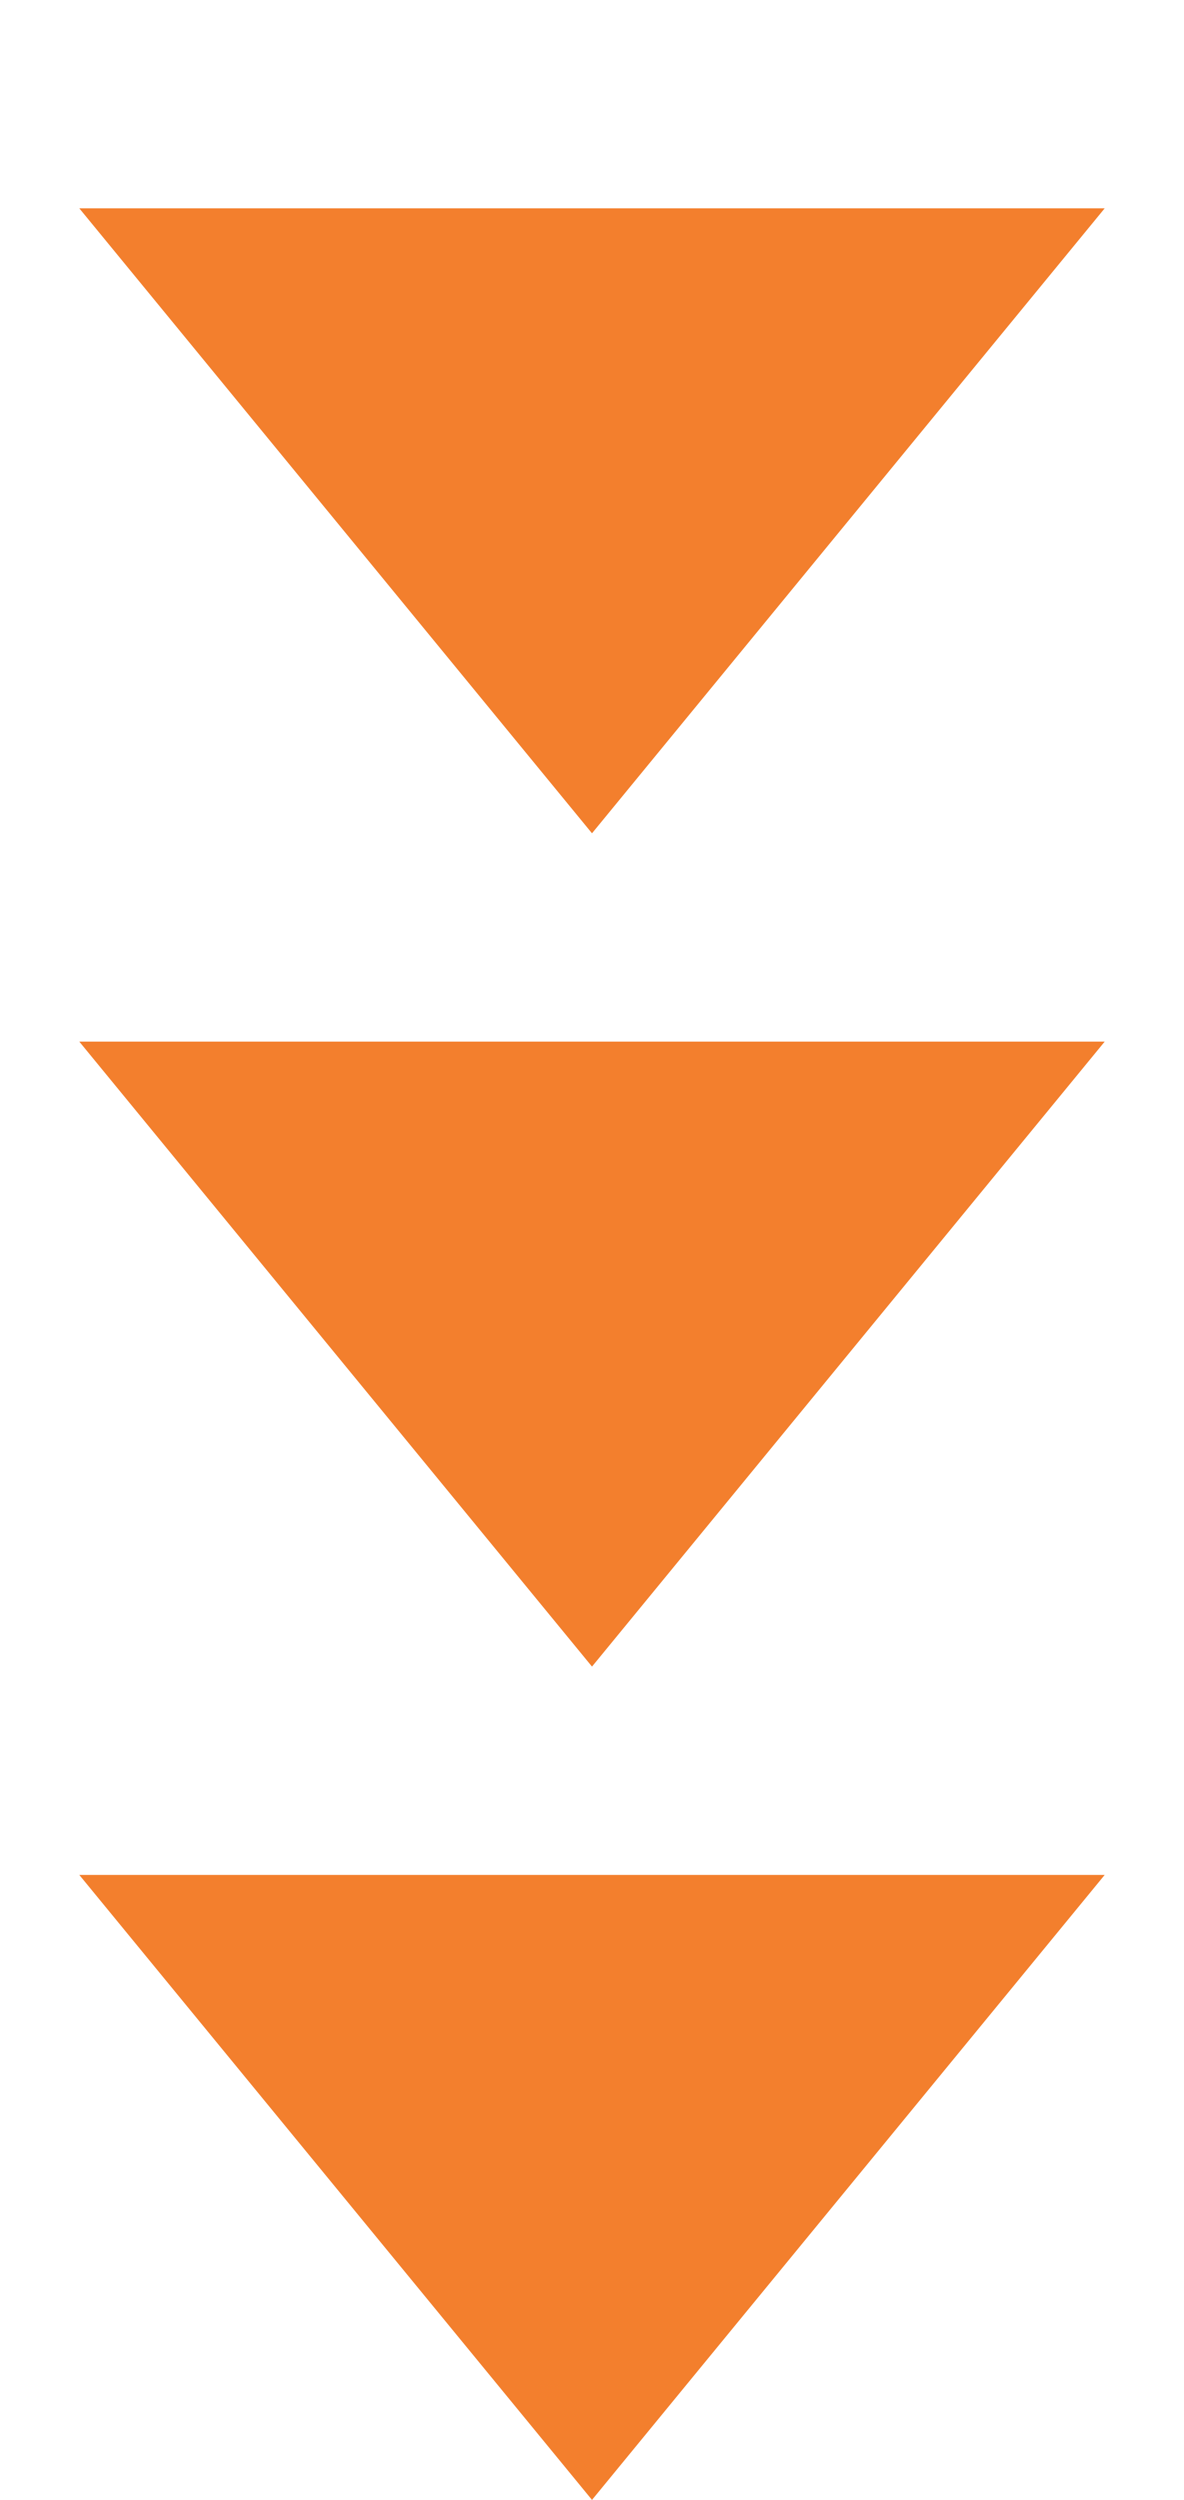
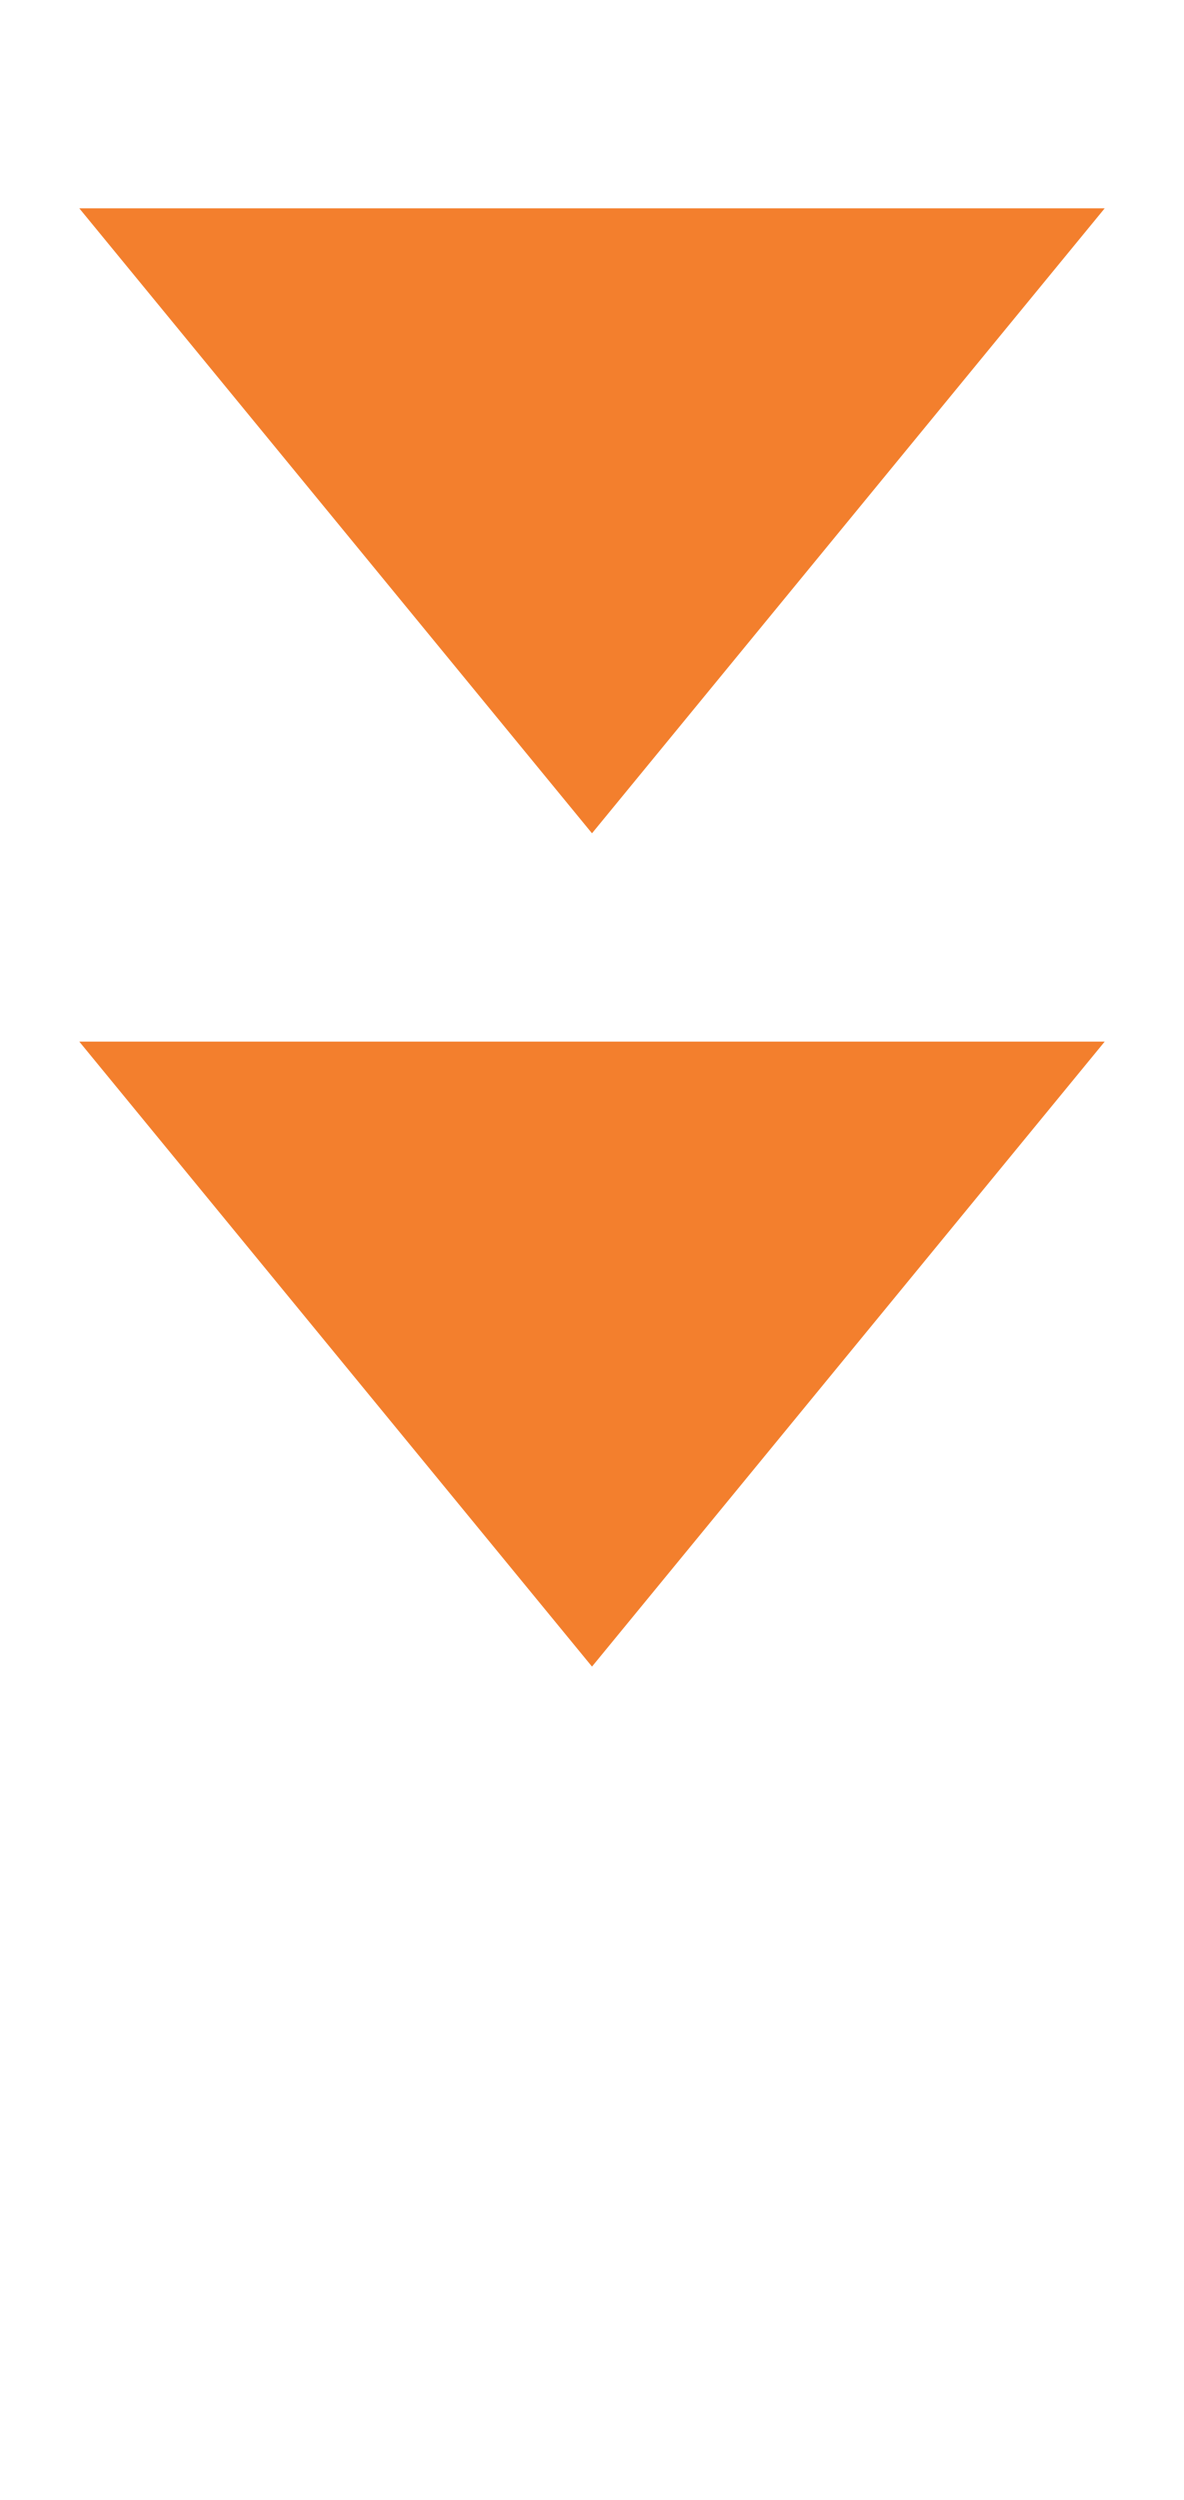
<svg xmlns="http://www.w3.org/2000/svg" width="54" height="114" viewBox="0 0 54 114" fill="none">
-   <path d="M27 38L3.617 9.5L50.383 9.5L27 38Z" fill="#F37F2D" />
+   <path d="M27 38L3.617 9.5L50.383 9.5L27 38" fill="#F37F2D" />
  <path d="M27 76L3.617 47.5L50.383 47.5L27 76Z" fill="#F37F2D" />
-   <path d="M27 114L3.617 85.5L50.383 85.5L27 114Z" fill="#F37F2D" />
</svg>